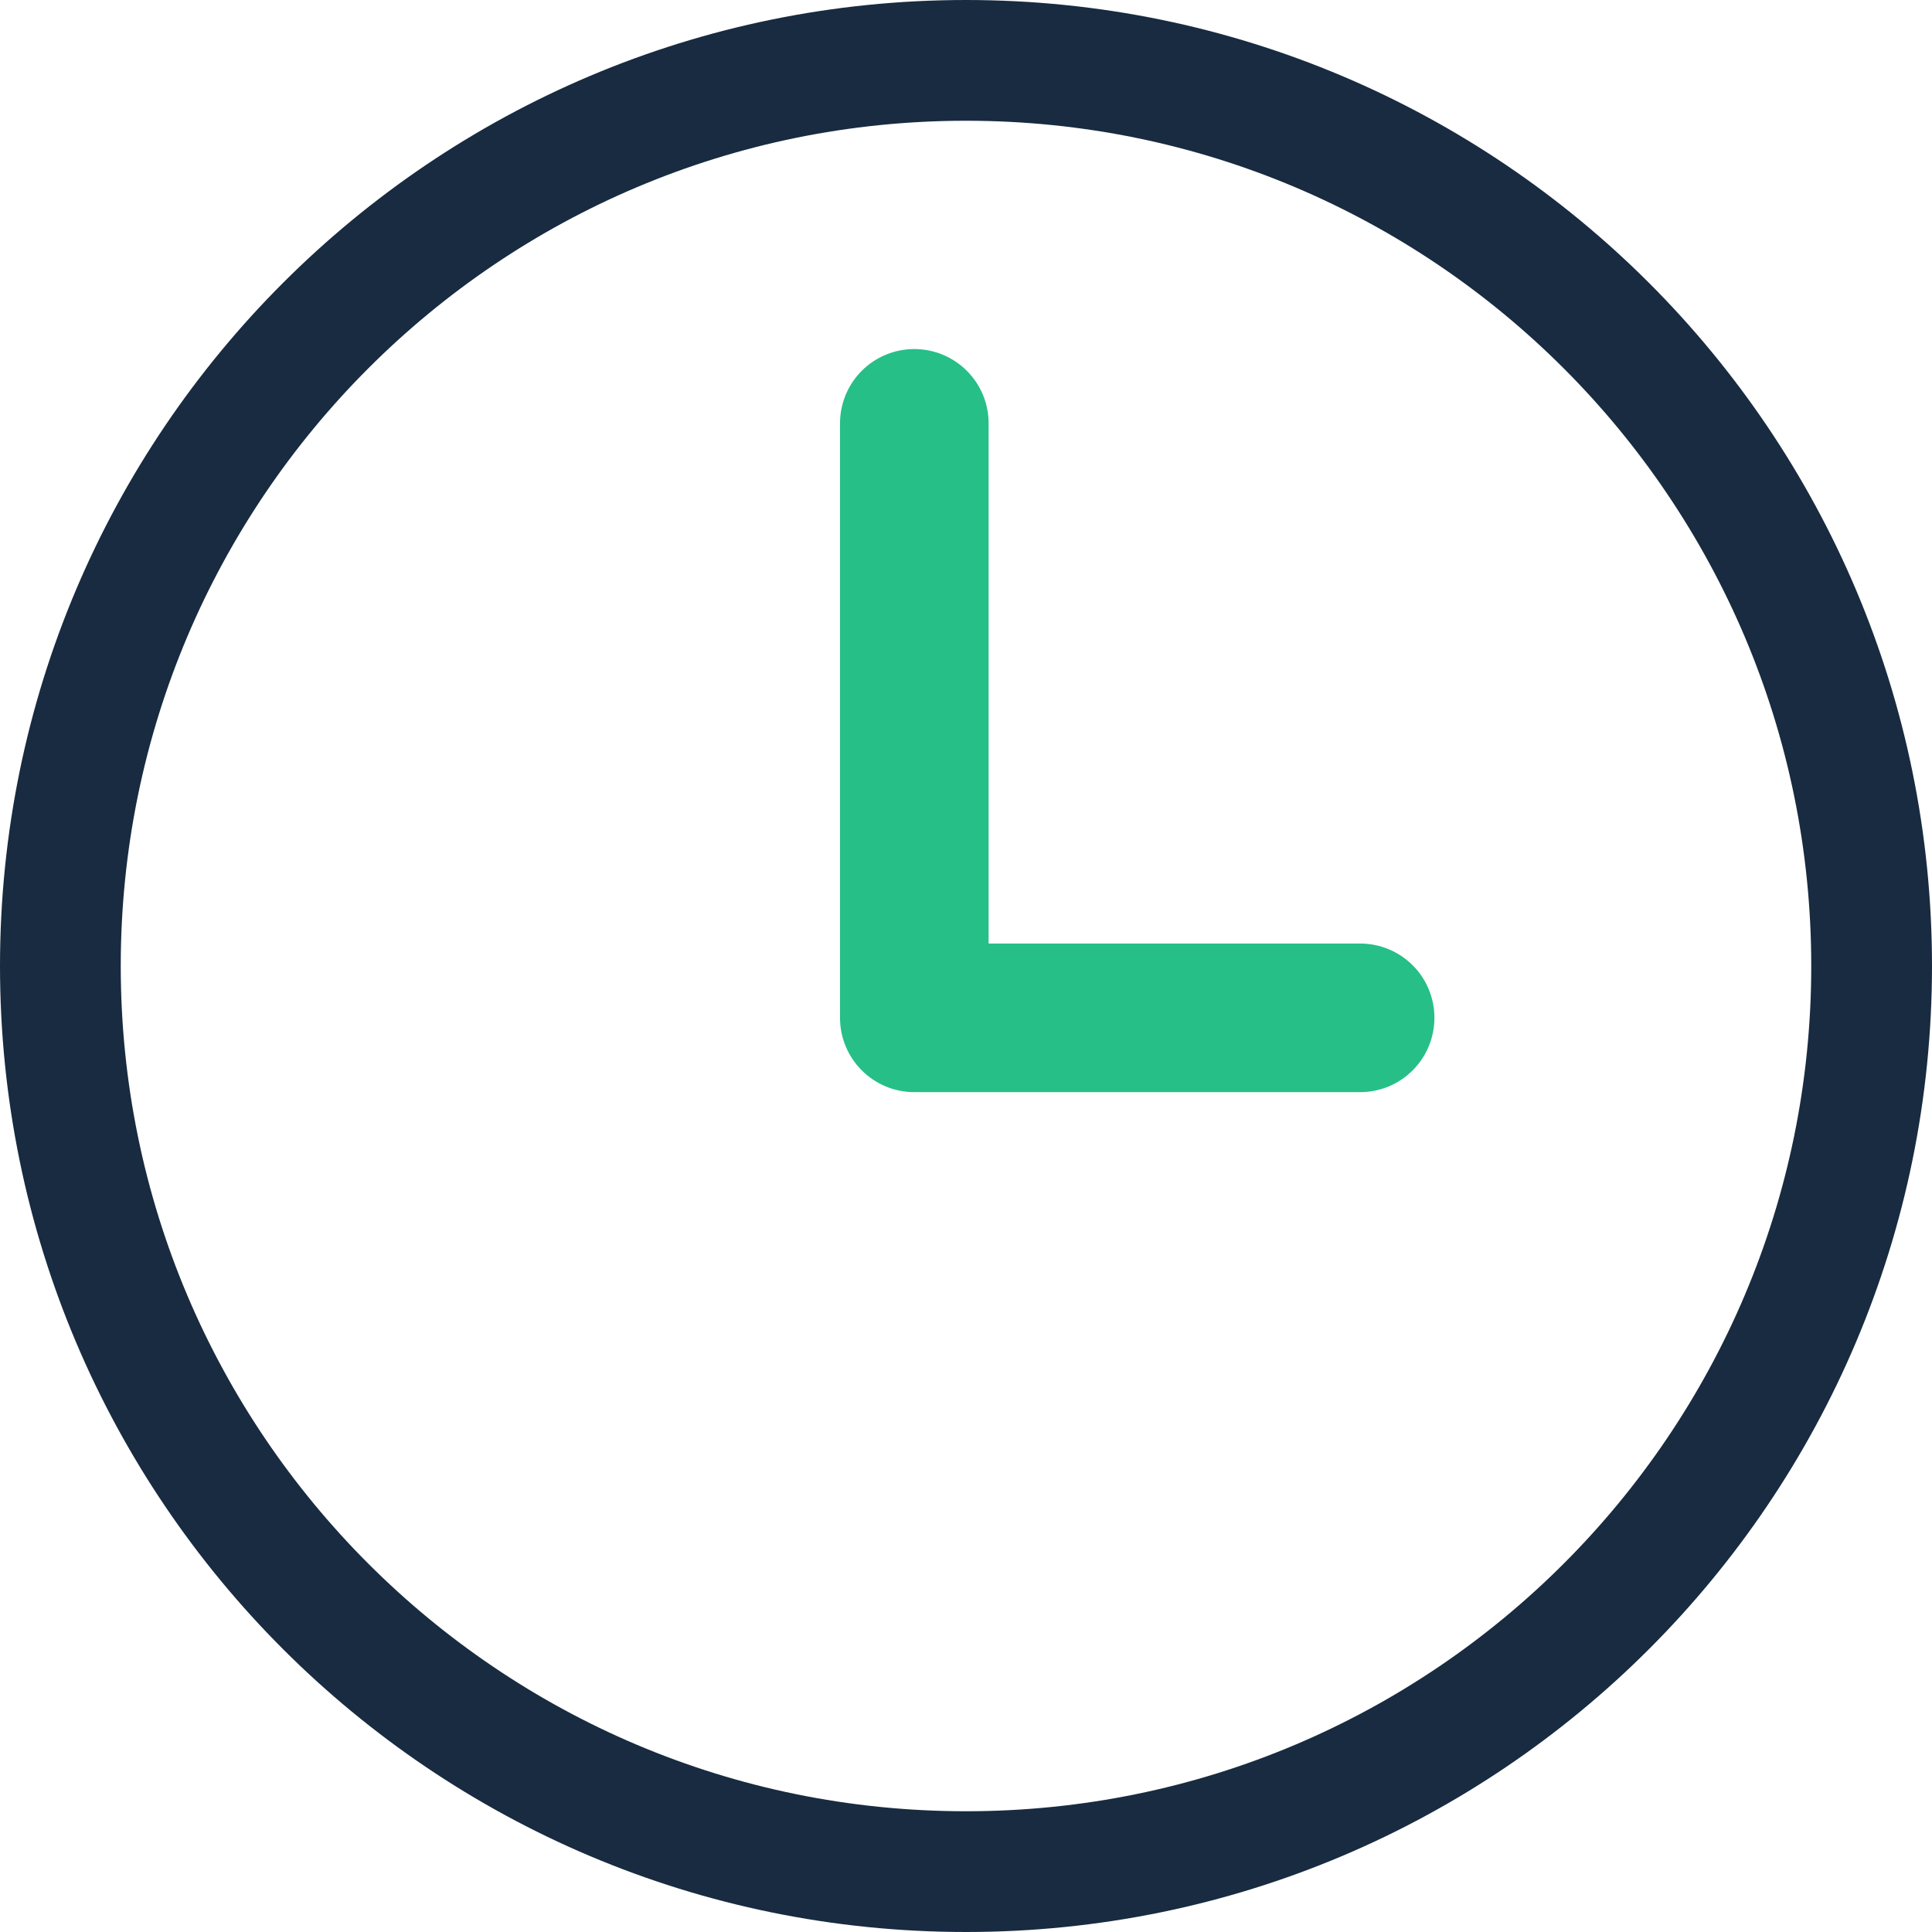
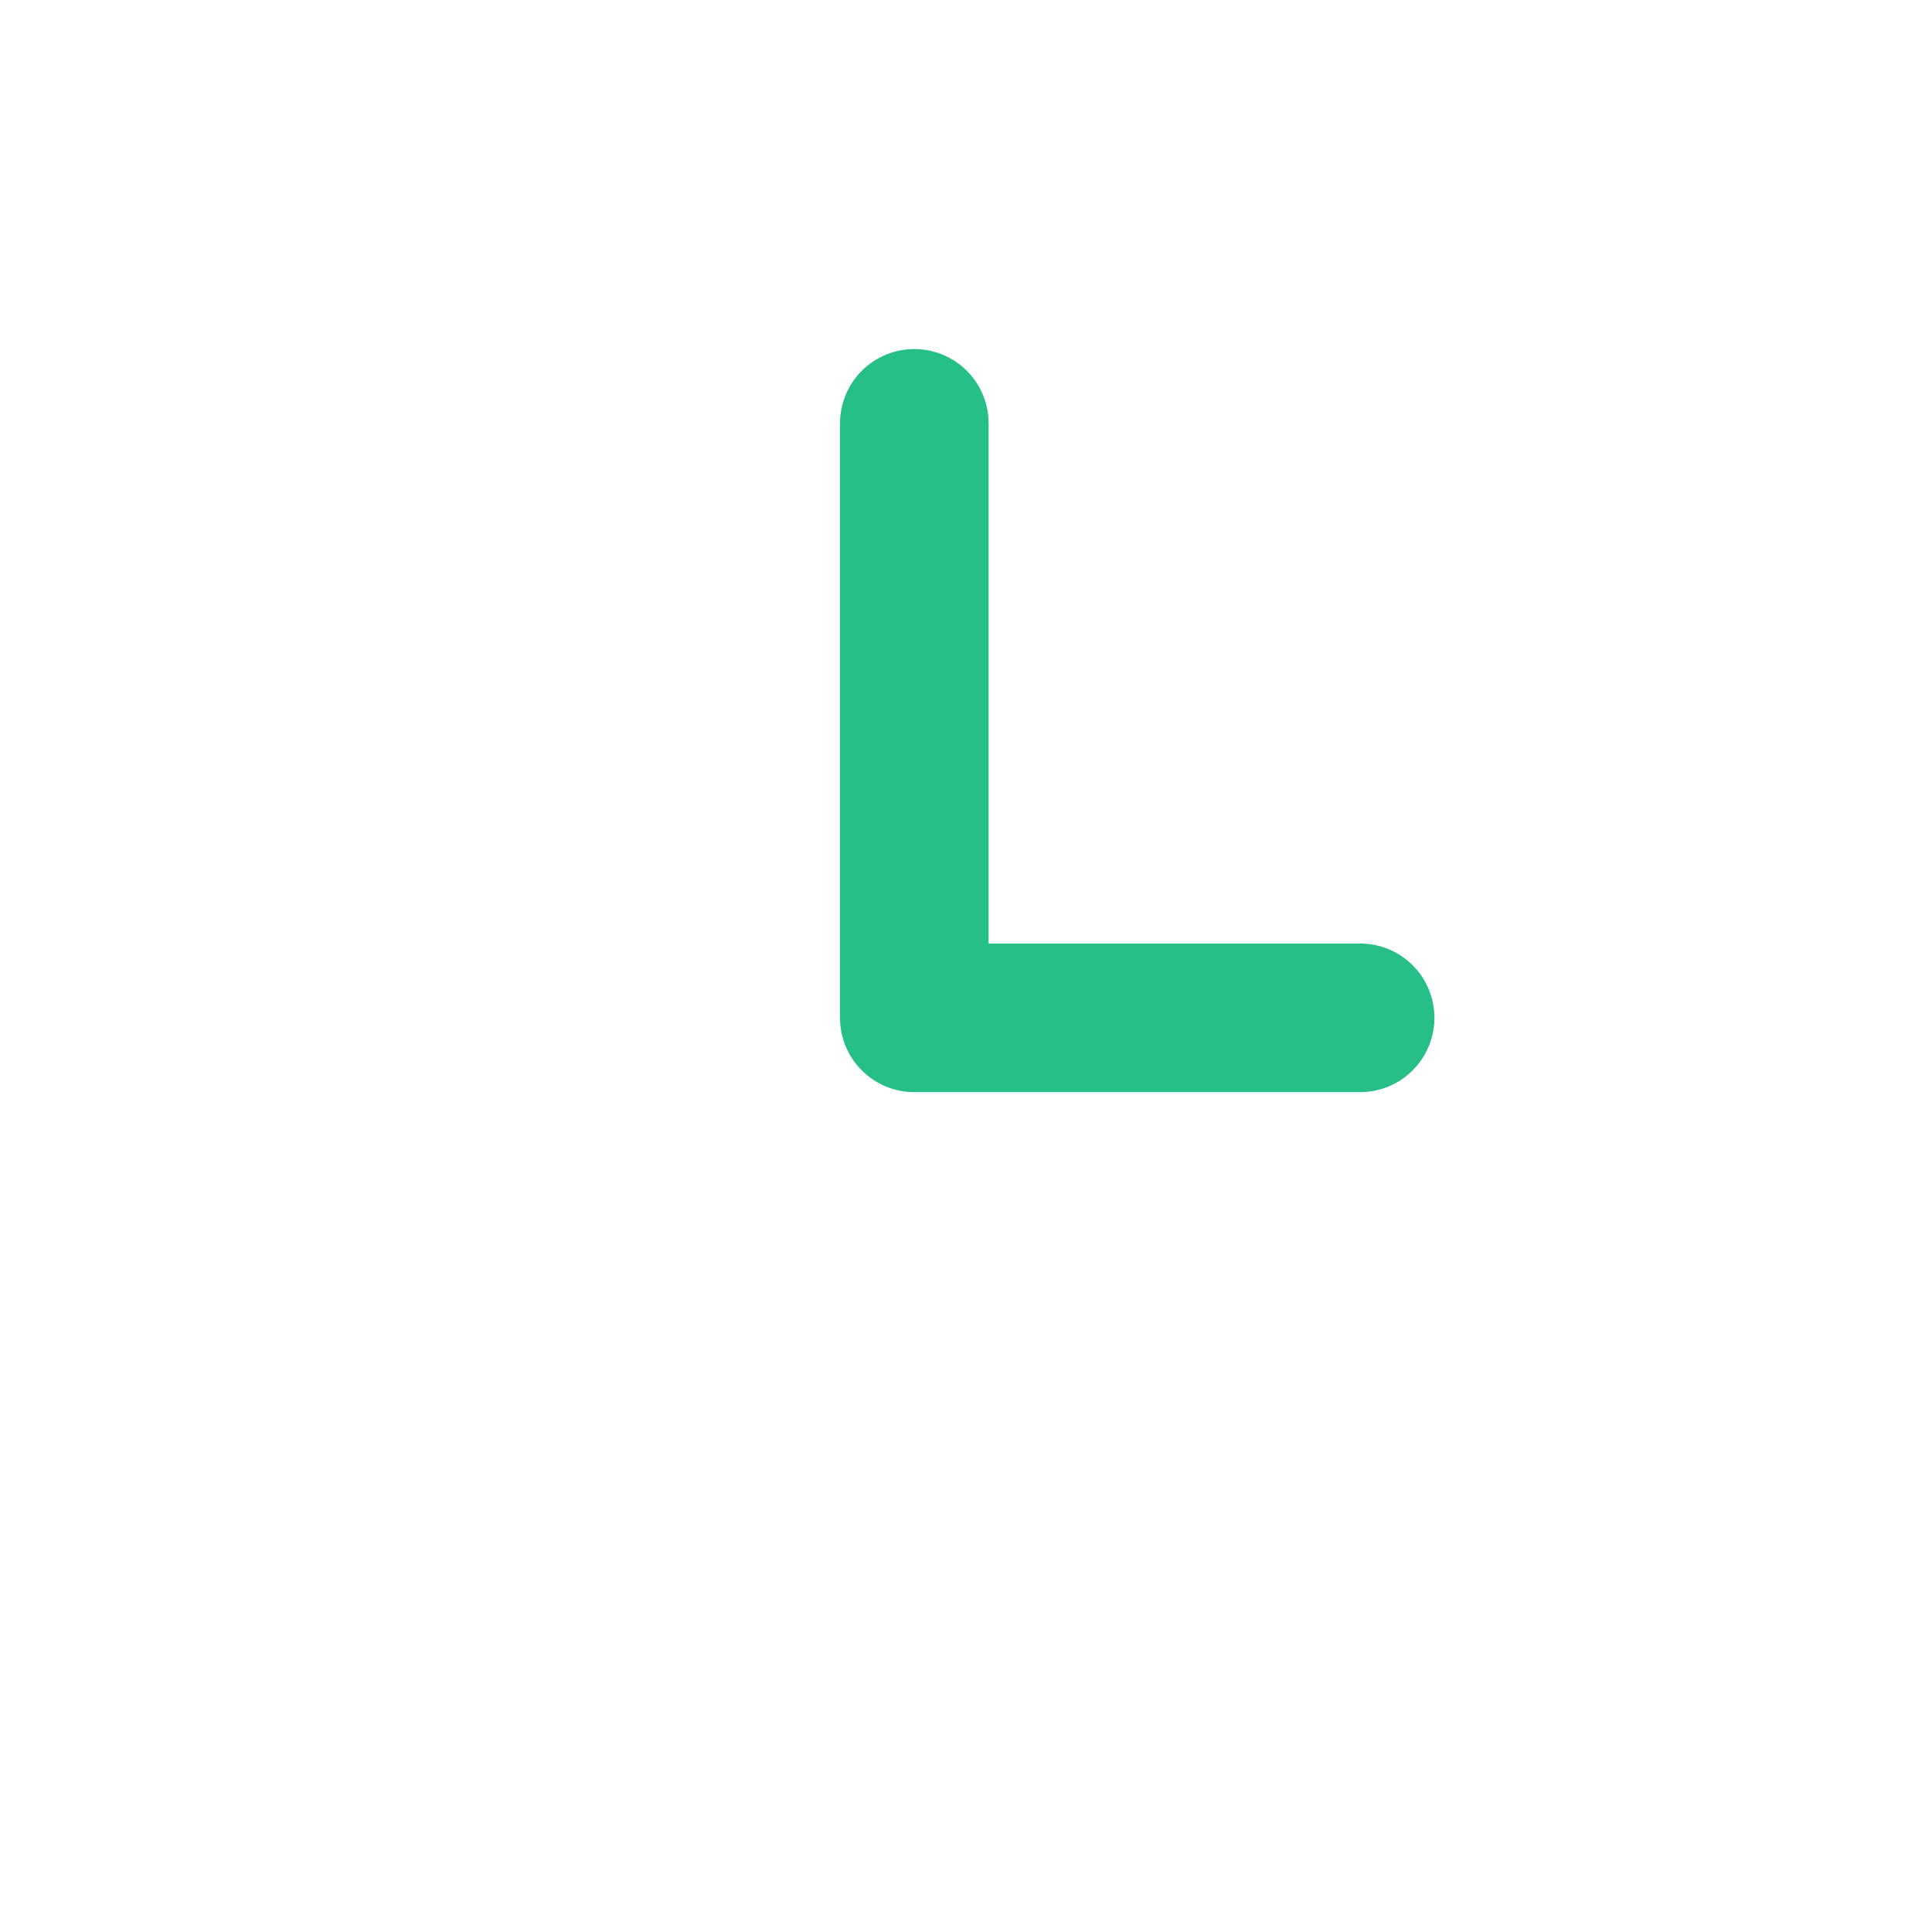
<svg xmlns="http://www.w3.org/2000/svg" width="24" height="24" viewBox="0 0 24 24" fill="none">
-   <path fill-rule="evenodd" clip-rule="evenodd" d="M12.281 5.259C12.281 5.014 12.184 4.779 12.01 4.606C11.837 4.433 11.602 4.336 11.358 4.336C11.113 4.336 10.878 4.433 10.705 4.606C10.532 4.779 10.435 5.014 10.435 5.259V12.644C10.435 13.153 10.848 13.567 11.358 13.567H16.896C17.141 13.567 17.376 13.47 17.549 13.296C17.722 13.123 17.819 12.888 17.819 12.644C17.819 12.399 17.722 12.164 17.549 11.991C17.376 11.818 17.141 11.721 16.896 11.721H12.281V5.259Z" fill="#26BF88" />
-   <path d="M12 0.75C18.213 0.75 23.25 5.787 23.25 12C23.25 18.213 18.213 23.25 12 23.25C5.787 23.25 0.75 18.213 0.75 12C0.75 5.787 5.787 0.75 12 0.75Z" stroke="#182B40" stroke-width="1.5" />
+   <path fill-rule="evenodd" clip-rule="evenodd" d="M12.281 5.259C12.281 5.014 12.184 4.779 12.01 4.606C11.837 4.433 11.602 4.336 11.358 4.336C11.113 4.336 10.878 4.433 10.705 4.606C10.532 4.779 10.435 5.014 10.435 5.259V12.644C10.435 13.153 10.848 13.567 11.358 13.567H16.896C17.141 13.567 17.376 13.47 17.549 13.296C17.722 13.123 17.819 12.888 17.819 12.644C17.819 12.399 17.722 12.164 17.549 11.991C17.376 11.818 17.141 11.721 16.896 11.721H12.281V5.259" fill="#26BF88" />
</svg>